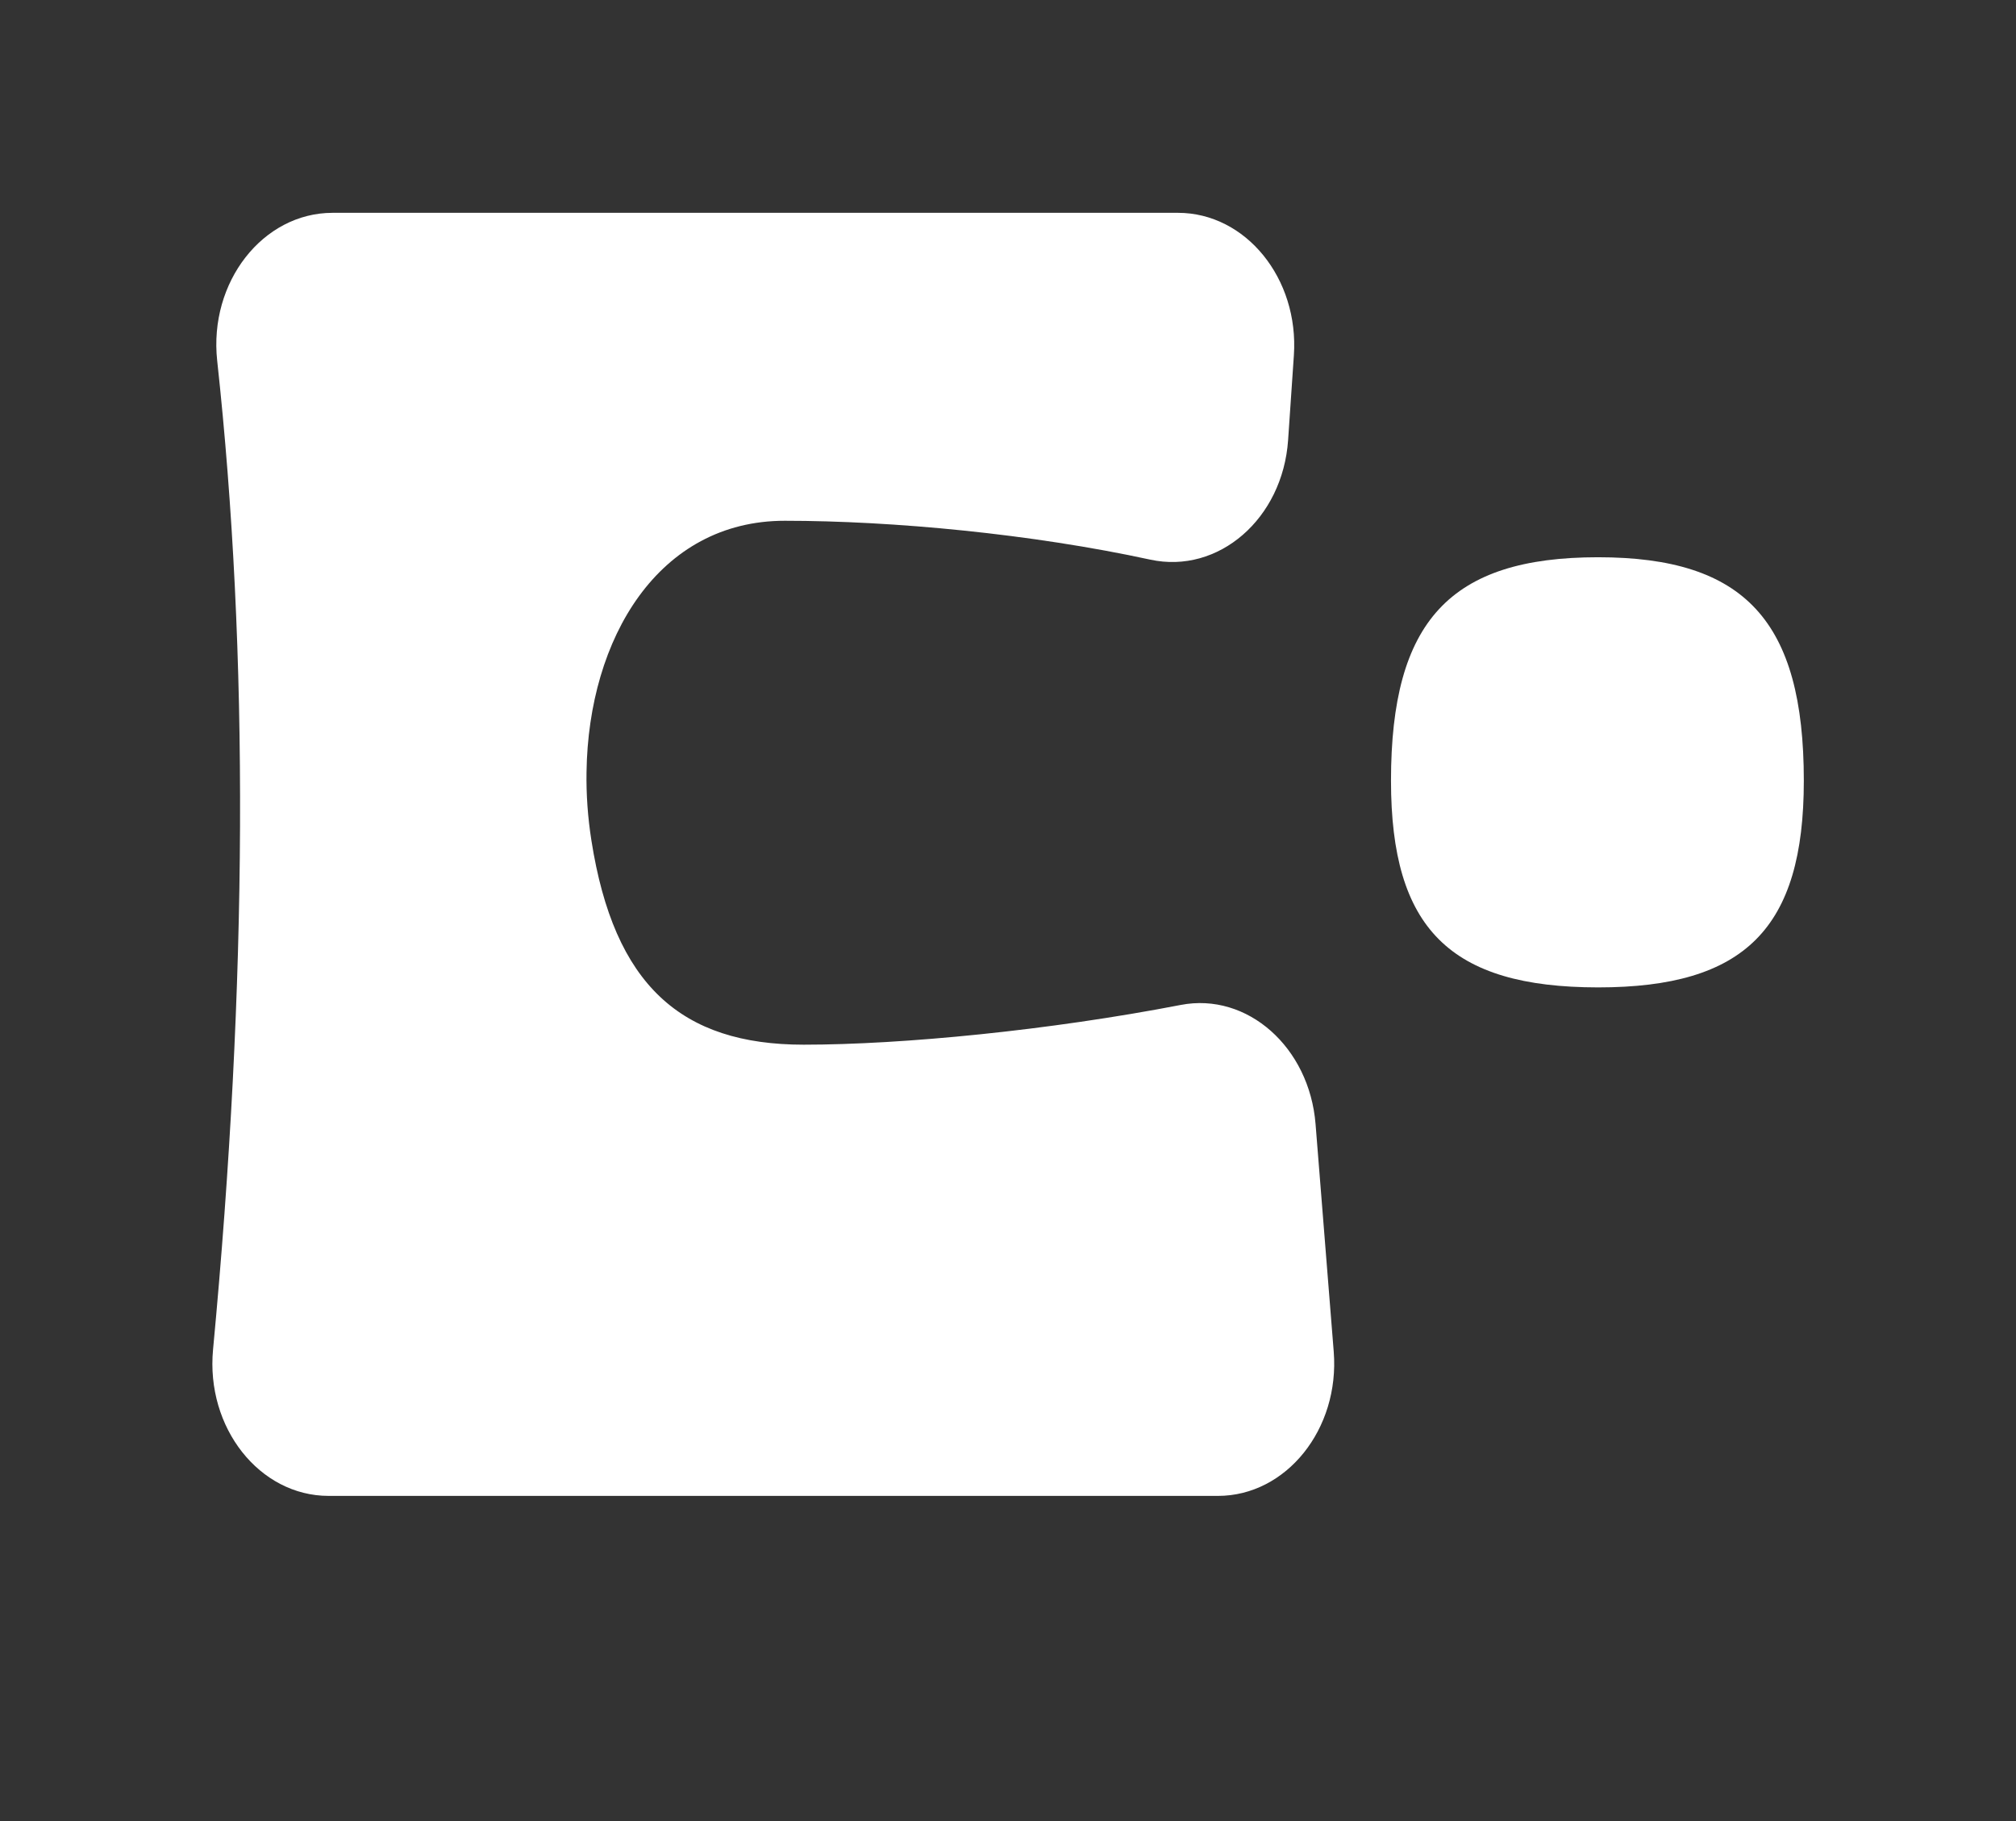
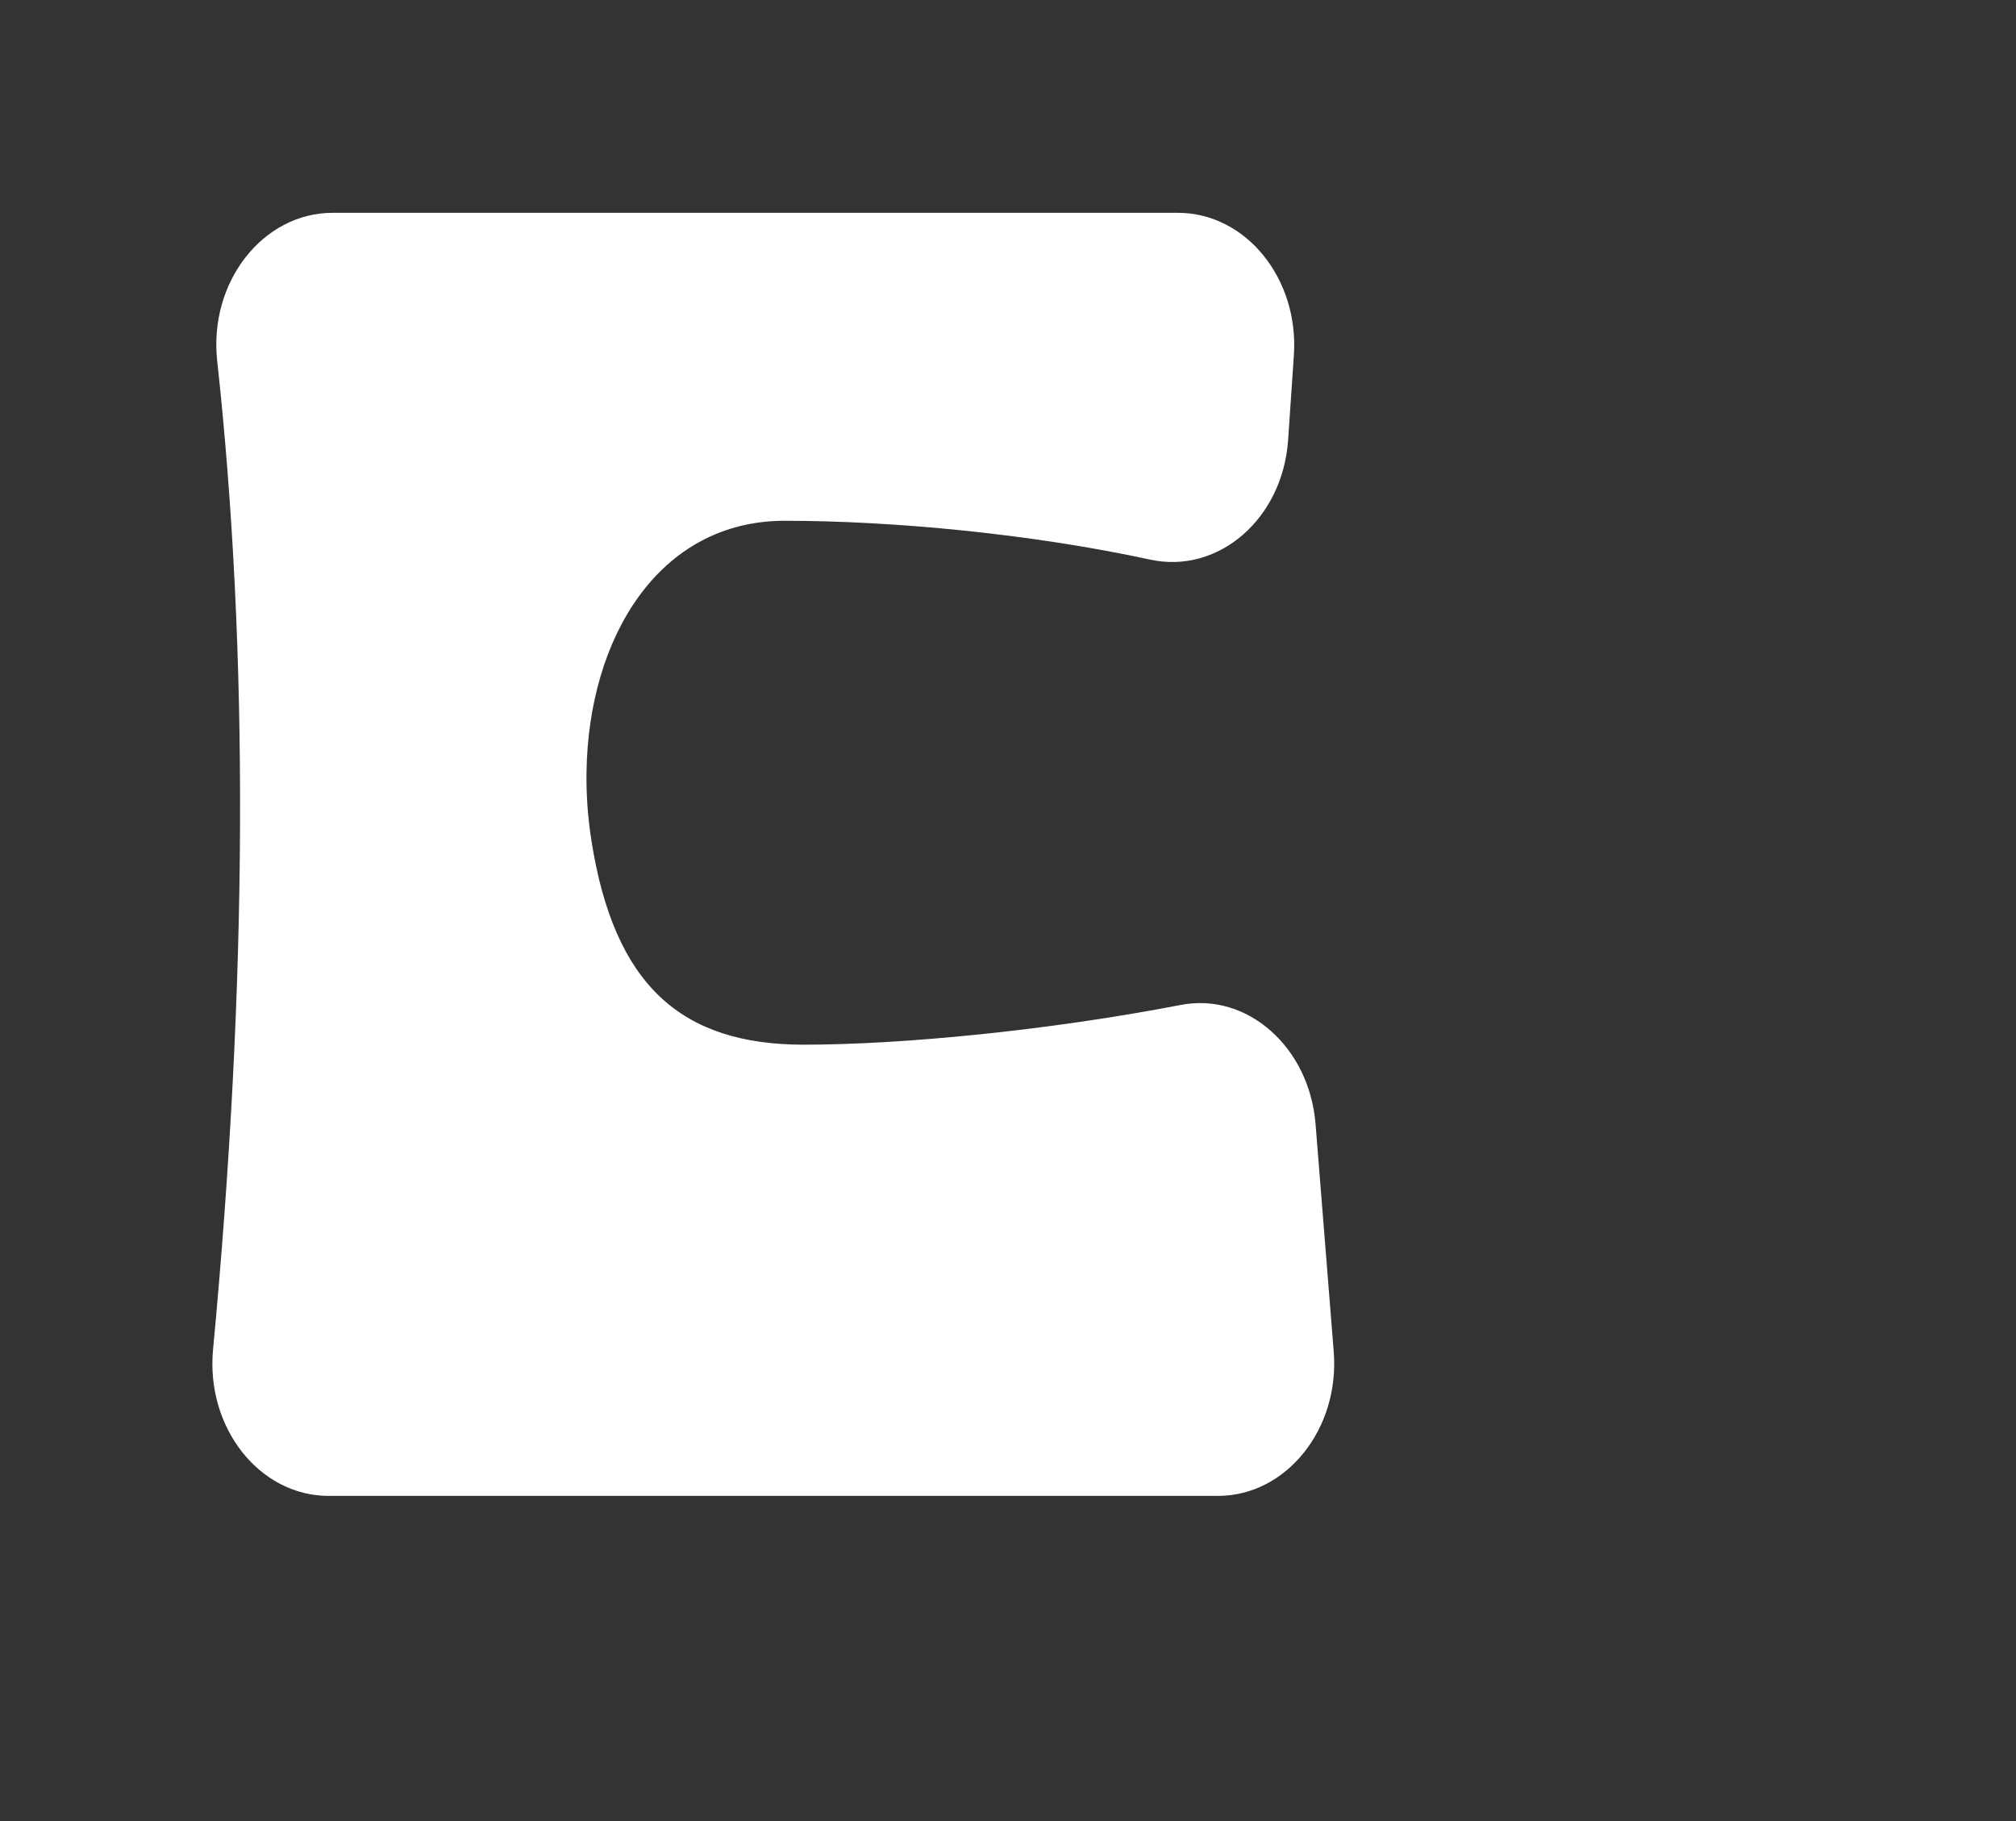
<svg xmlns="http://www.w3.org/2000/svg" id="Calque_1" x="0px" y="0px" viewBox="0 0 160.86 145.3" style="enable-background:new 0 0 160.86 145.3;" xml:space="preserve">
  <rect x="0" y="0" width="160.86" height="145.3" fill="#333333" stroke="none" />
  <style type="text/css">	.st0{fill:#FFFFFF;}</style>
  <g>
    <path class="st0" d="M46.8,61.59c-0.03,1.8,0.1,3.63,0.39,5.47c1.81,11.54,7.16,16.29,16.94,16.29c7.88,0,19.63-1.15,30.08-3.17  c5.32-1.03,10.27,3.38,10.76,9.5l1.45,18.16c0.49,6.18-3.79,11.51-9.24,11.51H26.22c-5.51,0-9.81-5.44-9.22-11.68  c2.76-29.31,2.87-55.6,0.33-78.89c-0.68-6.28,3.65-11.8,9.21-11.8h67.45c5.41,0,9.67,5.24,9.25,11.38l-0.46,6.75  c-0.43,6.28-5.56,10.72-11,9.54c-9.45-2.05-20.53-3.1-29.15-3.1C52.55,41.54,46.95,50.91,46.8,61.59z" />
  </g>
  <g>
-     <path class="st0" d="M110.99,62.29c0-12.73,4.71-17.83,16.52-17.83c11.71,0,16.42,5.09,16.42,17.83c0,11.79-4.71,16.49-16.42,16.49  C115.69,78.77,110.99,74.08,110.99,62.29z" />
-   </g>
+     </g>
</svg>